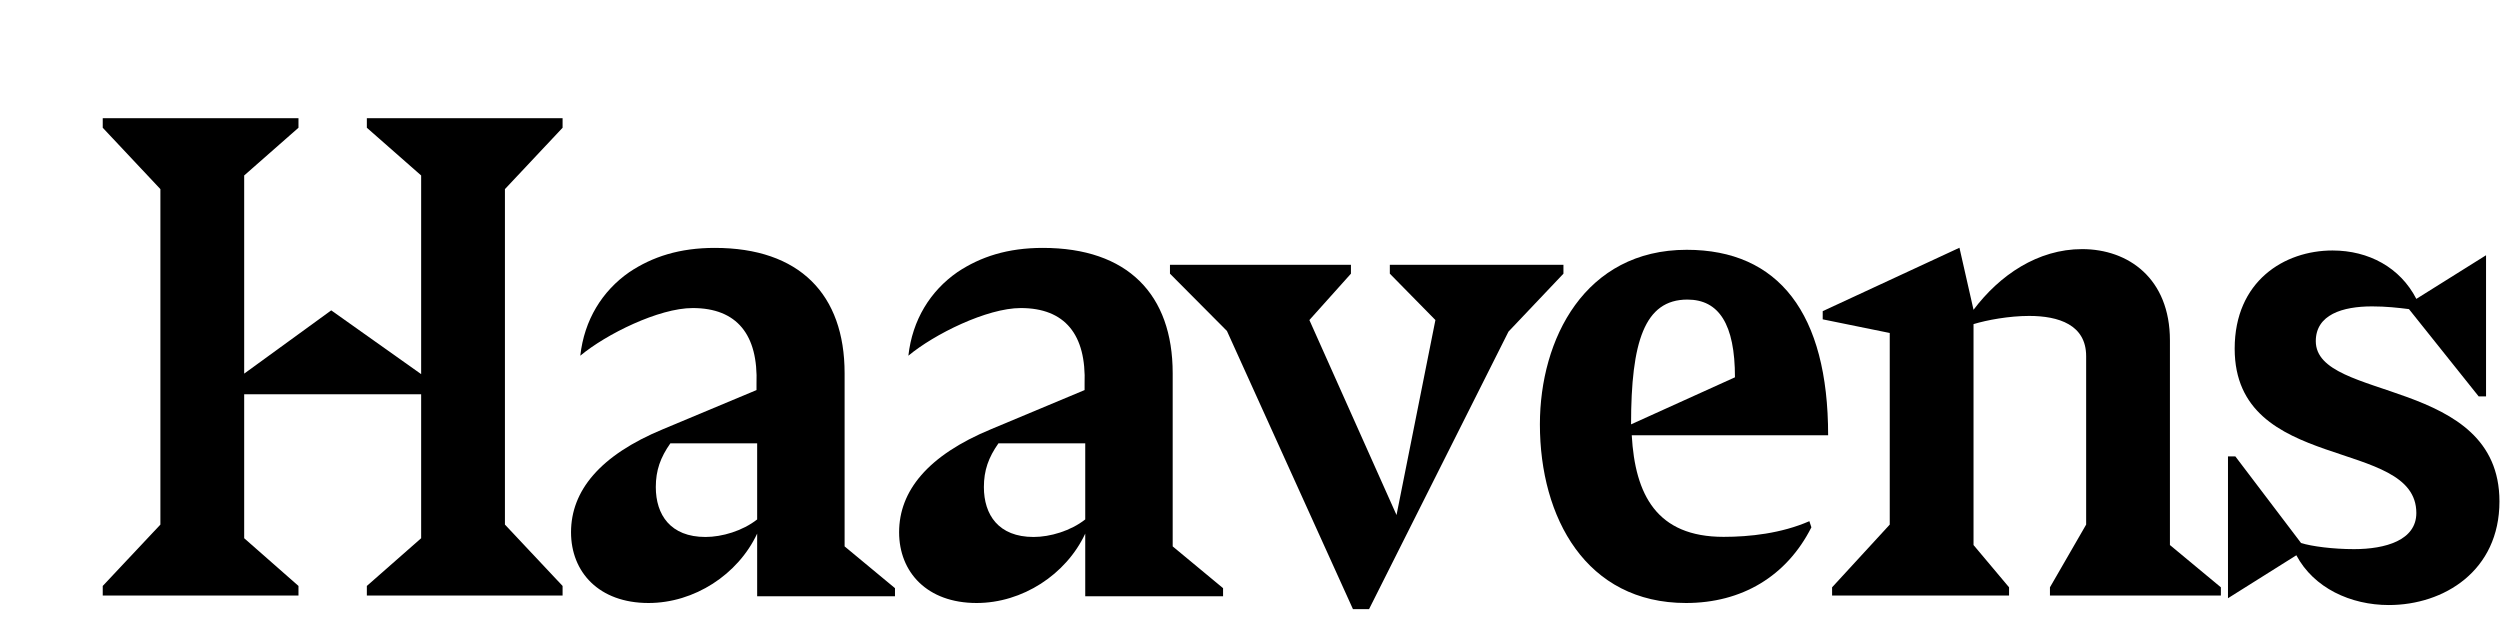
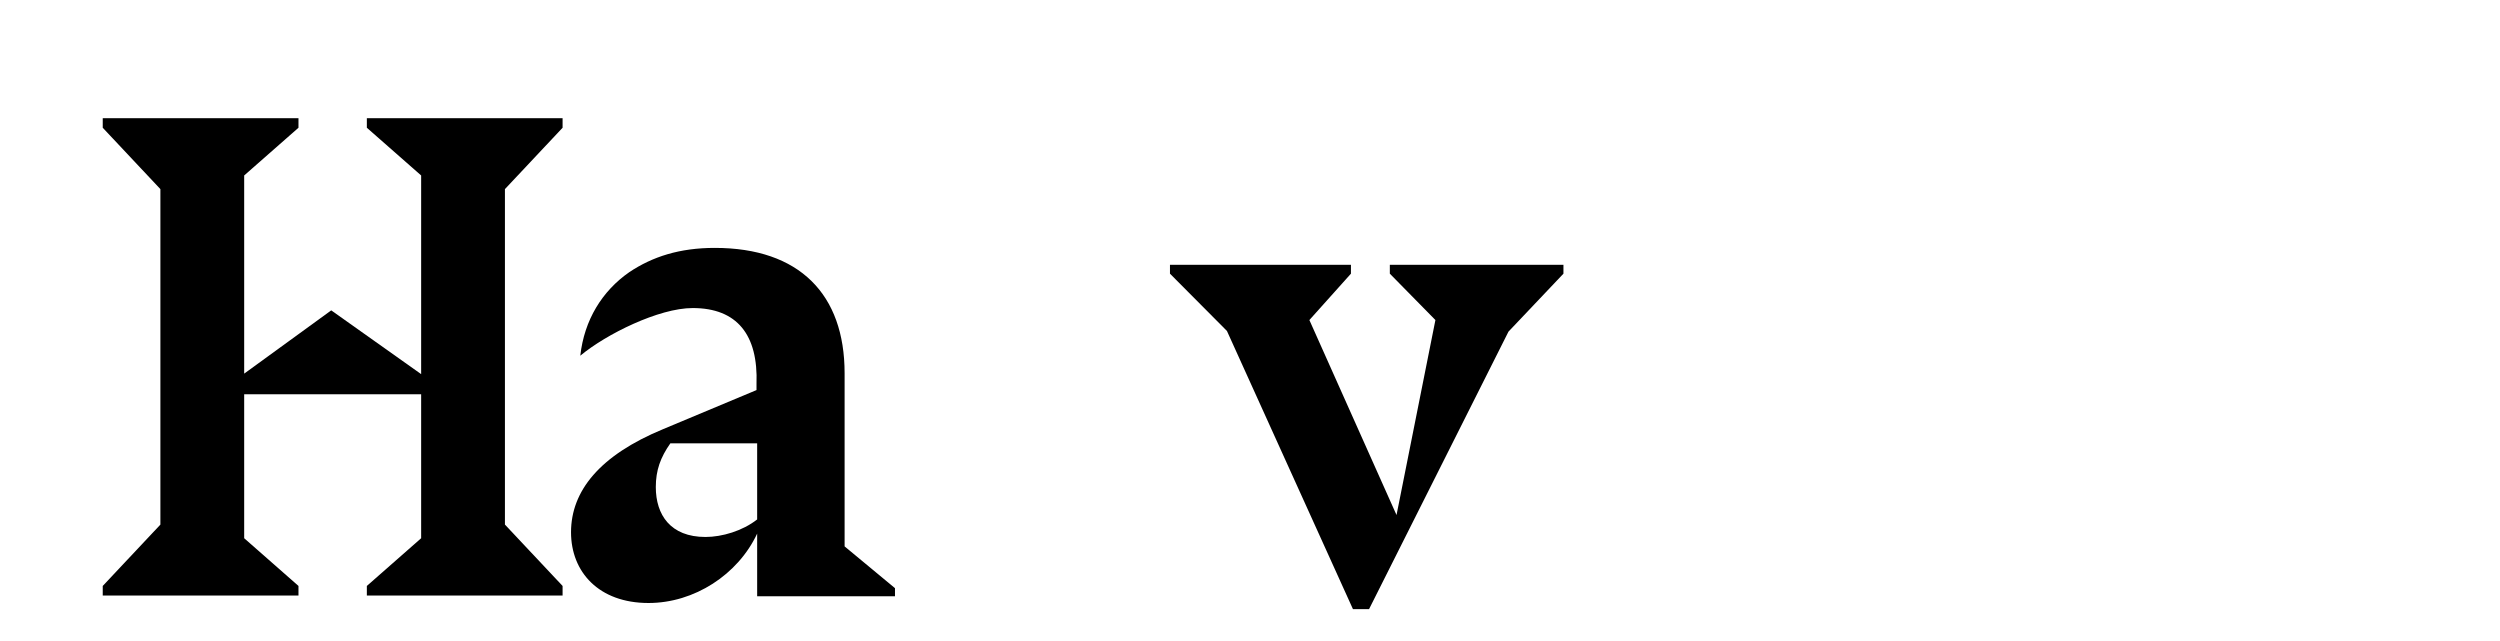
<svg xmlns="http://www.w3.org/2000/svg" width="152px" height="39px" viewBox="-6 -5 146 34" version="1.1">
  <title>Haavens</title>
  <g id="Page-1" stroke="none" stroke-width="1" fill="none" fill-rule="evenodd">
    <g id="AMS-Landing-Page" transform="translate(-630, -64)" fill="#000000">
      <g id="Group-15" transform="translate(630, 64)">
        <polygon id="Fill-1" points="75.166 8.734 75.166 9.252 77.828 11.96 75.557 23.348 70.468 11.96 72.895 9.252 72.895 8.734 62.326 8.734 62.326 9.252 65.653 12.597 73.013 28.844 73.952 28.844 82.095 12.637 85.305 9.252 85.305 8.734" />
        <g id="Group-14" transform="translate(0, 0.016)">
-           <path d="M95.322,15.288 C95.322,12.182 94.382,10.749 92.543,10.749 C90.037,10.749 89.254,13.218 89.254,18.036 L95.322,15.288 Z M89.294,18.673 C89.489,22.137 90.742,24.606 94.656,24.606 C96.183,24.606 98.023,24.407 99.667,23.691 L99.785,24.049 C98.336,26.916 95.714,28.469 92.464,28.469 C86.631,28.469 83.93,23.491 83.93,18.036 C83.93,13.058 86.553,7.842 92.504,7.842 C97.866,7.842 100.763,11.545 100.763,18.673 L89.294,18.673 Z" id="Fill-2" />
-           <path d="M123.699,28.031 L113.717,28.031 L113.717,27.553 L115.831,23.89 L115.831,14.054 C115.831,12.222 114.226,11.704 112.503,11.704 C111.329,11.704 110.037,11.943 109.254,12.182 L109.254,25.084 L111.329,27.553 L111.329,28.031 L100.994,28.031 L100.994,27.553 L104.361,23.89 L104.361,12.7 L100.446,11.903 L100.446,11.426 L108.432,7.722 L109.254,11.346 C110.781,9.315 113.012,7.802 115.596,7.802 C118.297,7.802 120.724,9.514 120.724,13.138 L120.724,25.084 L123.699,27.553 L123.699,28.031 Z" id="Fill-4" />
-           <path d="M133.509,28.588 C131.278,28.588 129.124,27.593 128.107,25.681 L124.114,28.19 L124.114,19.907 L124.544,19.907 L128.381,24.965 C129.007,25.164 130.26,25.323 131.473,25.323 C133.313,25.323 135.114,24.805 135.114,23.213 C135.114,18.753 124.505,20.943 124.505,13.616 C124.505,9.674 127.402,7.882 130.22,7.882 C132.334,7.882 134.174,8.877 135.114,10.709 L139.185,8.16 L139.185,16.403 L138.754,16.403 L134.683,11.306 C134.057,11.227 133.352,11.147 132.53,11.147 C130.808,11.147 129.242,11.625 129.242,13.178 C129.242,16.722 139.968,15.248 139.968,22.536 C139.968,26.597 136.719,28.588 133.509,28.588" id="Fill-6" />
          <polygon id="Fill-8" points="26.855 0.714 26.855 0.156 15.424 0.156 15.424 0.714 18.595 3.501 18.595 15.103 13.344 11.379 8.26 15.074 8.26 3.501 11.431 0.714 11.431 0.156 0 0.156 0 0.714 3.367 4.298 3.367 23.89 0 27.473 0 28.031 11.431 28.031 11.431 27.473 8.26 24.686 8.26 16.277 18.595 16.277 18.595 24.686 15.424 27.473 15.424 28.031 26.855 28.031 26.855 27.473 23.488 23.89 23.488 4.298" />
-           <path d="M57.378,23.589 C56.527,24.258 55.328,24.613 54.361,24.613 C52.31,24.613 51.459,23.314 51.459,21.7 C51.459,20.716 51.73,19.969 52.31,19.143 L57.378,19.143 L57.378,23.589 Z M65.427,27.602 L62.485,25.163 L62.485,15.05 C62.485,10.446 59.854,7.731 54.902,7.731 C52.852,7.731 51.266,8.242 49.912,9.147 C48.326,10.249 47.281,11.941 47.049,14.027 C48.558,12.768 51.639,11.244 53.612,11.244 C56.204,11.244 57.444,12.803 57.34,15.68 L57.34,16.034 L51.885,18.316 C48.171,19.851 46.508,21.937 46.508,24.337 C46.508,26.659 48.132,28.469 51.034,28.469 C53.703,28.469 56.256,26.816 57.378,24.416 L57.378,28.075 L65.427,28.074 L65.427,27.602 Z" id="Fill-10" />
          <path d="M38.218,23.589 C37.367,24.258 36.168,24.613 35.201,24.613 C33.15,24.613 32.299,23.314 32.299,21.7 C32.299,20.716 32.57,19.969 33.15,19.143 L38.218,19.143 L38.218,23.589 Z M46.267,27.602 L43.325,25.163 L43.325,15.05 C43.325,10.446 40.694,7.731 35.742,7.731 C33.692,7.731 32.106,8.242 30.752,9.147 C29.166,10.249 28.121,11.941 27.889,14.027 C29.398,12.768 32.479,11.244 34.452,11.244 C37.044,11.244 38.284,12.803 38.18,15.68 L38.18,16.034 L32.725,18.316 C29.011,19.851 27.348,21.937 27.348,24.337 C27.348,26.659 28.972,28.469 31.874,28.469 C34.543,28.469 37.096,26.816 38.218,24.416 L38.218,28.075 L46.267,28.074 L46.267,27.602 Z" id="Fill-12" />
        </g>
      </g>
    </g>
  </g>
</svg>